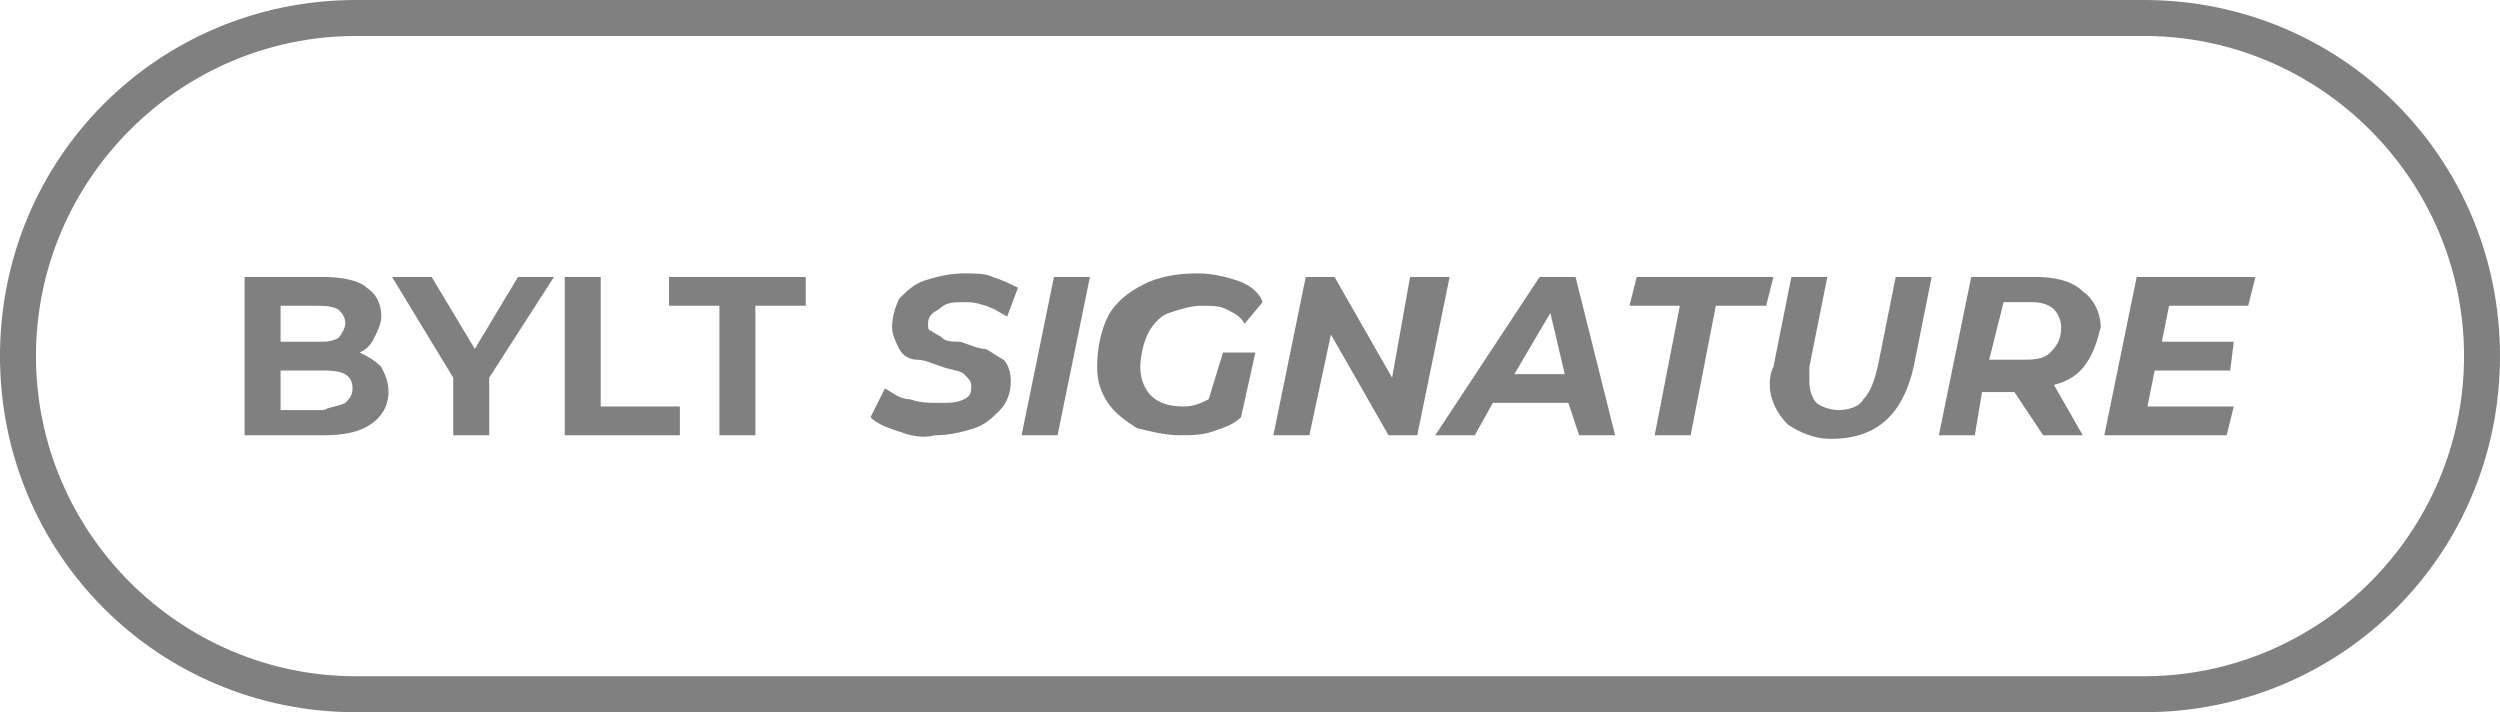
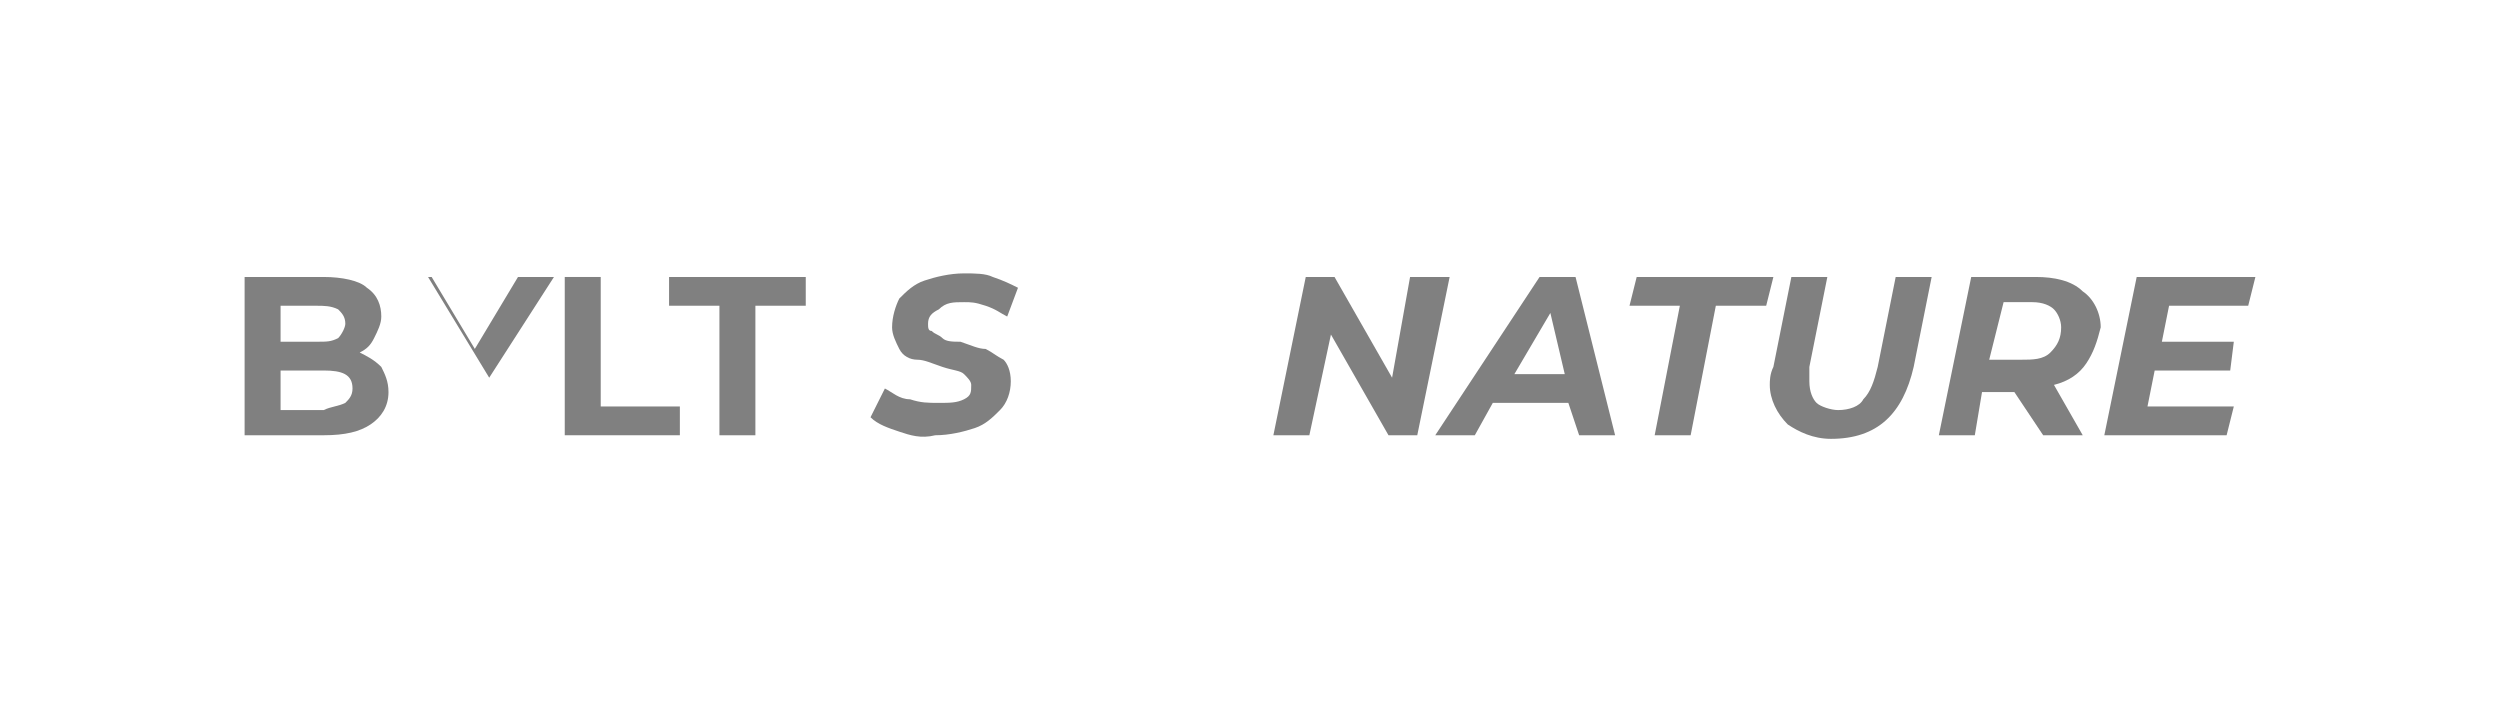
<svg xmlns="http://www.w3.org/2000/svg" version="1.1" id="artwork" x="0px" y="0px" viewBox="0 0 69.5 19.8" style="enable-background:new 0 0 69.5 19.8;" xml:space="preserve">
  <style type="text/css">
	.st0{fill:#808080;}
</style>
  <g>
    <g>
      <path class="st0" d="M10.6,10.2c0.1,0.2,0.2,0.4,0.2,0.7c0,0.4-0.2,0.7-0.5,0.9S9.6,12.1,9,12.1H6.8V7.7h2.2c0.5,0,1,0.1,1.2,0.3    c0.3,0.2,0.4,0.5,0.4,0.8c0,0.2-0.1,0.4-0.2,0.6c-0.1,0.2-0.2,0.3-0.4,0.4C10.2,9.9,10.4,10,10.6,10.2z M7.8,8.5v1h1    c0.3,0,0.4,0,0.6-0.1C9.5,9.3,9.6,9.1,9.6,9c0-0.2-0.1-0.3-0.2-0.4C9.2,8.5,9,8.5,8.8,8.5H7.8z M9.6,11.2c0.1-0.1,0.2-0.2,0.2-0.4    c0-0.4-0.3-0.5-0.8-0.5H7.8v1.1H9C9.2,11.3,9.4,11.3,9.6,11.2z" />
-       <path class="st0" d="M13.6,10.5v1.6h-1v-1.6l-1.7-2.8H12l1.2,2l1.2-2h1L13.6,10.5z" />
+       <path class="st0" d="M13.6,10.5v1.6v-1.6l-1.7-2.8H12l1.2,2l1.2-2h1L13.6,10.5z" />
      <path class="st0" d="M15.7,7.7h1v3.6h2.2v0.8h-3.2V7.7z" />
      <path class="st0" d="M20,8.5h-1.4V7.7h3.8v0.8H21v3.6h-1V8.5z" />
      <path class="st0" d="M25,12c-0.3-0.1-0.6-0.2-0.8-0.4l0.4-0.8c0.2,0.1,0.4,0.3,0.7,0.3c0.3,0.1,0.5,0.1,0.8,0.1    c0.3,0,0.5,0,0.7-0.1c0.2-0.1,0.2-0.2,0.2-0.4c0-0.1-0.1-0.2-0.2-0.3c-0.1-0.1-0.3-0.1-0.6-0.2c-0.3-0.1-0.5-0.2-0.7-0.2    C25.3,10,25.1,9.9,25,9.7s-0.2-0.4-0.2-0.6c0-0.3,0.1-0.6,0.2-0.8c0.2-0.2,0.4-0.4,0.7-0.5c0.3-0.1,0.7-0.2,1.1-0.2    c0.3,0,0.6,0,0.8,0.1c0.3,0.1,0.5,0.2,0.7,0.3L28,8.8c-0.2-0.1-0.3-0.2-0.6-0.3S27,8.4,26.8,8.4c-0.3,0-0.5,0-0.7,0.2    c-0.2,0.1-0.3,0.2-0.3,0.4c0,0.1,0,0.2,0.1,0.2c0.1,0.1,0.2,0.1,0.3,0.2s0.3,0.1,0.5,0.1c0.3,0.1,0.5,0.2,0.7,0.2    c0.2,0.1,0.3,0.2,0.5,0.3c0.1,0.1,0.2,0.3,0.2,0.6c0,0.3-0.1,0.6-0.3,0.8c-0.2,0.2-0.4,0.4-0.7,0.5s-0.7,0.2-1.1,0.2    C25.6,12.2,25.3,12.1,25,12z" />
-       <path class="st0" d="M29.3,7.7h1l-0.9,4.4h-1L29.3,7.7z" />
-       <path class="st0" d="M34,9.8h0.9l-0.4,1.8c-0.2,0.2-0.5,0.3-0.8,0.4c-0.3,0.1-0.6,0.1-0.9,0.1c-0.4,0-0.8-0.1-1.2-0.2    c-0.3-0.2-0.6-0.4-0.8-0.7s-0.3-0.6-0.3-1c0-0.5,0.1-1,0.3-1.4c0.2-0.4,0.6-0.7,1-0.9c0.4-0.2,0.9-0.3,1.5-0.3    c0.4,0,0.8,0.1,1.1,0.2c0.3,0.1,0.6,0.3,0.7,0.6L34.6,9c-0.1-0.2-0.3-0.3-0.5-0.4c-0.2-0.1-0.4-0.1-0.7-0.1    c-0.3,0-0.6,0.1-0.9,0.2c-0.3,0.1-0.5,0.4-0.6,0.6s-0.2,0.6-0.2,0.9c0,0.3,0.1,0.6,0.3,0.8s0.5,0.3,0.9,0.3c0.3,0,0.5-0.1,0.7-0.2    L34,9.8z" />
      <path class="st0" d="M40.3,7.7l-0.9,4.4h-0.8L37,9.3l-0.6,2.8h-1l0.9-4.4h0.8l1.6,2.8l0.5-2.8H40.3z" />
      <path class="st0" d="M43.6,11.2h-2.1L41,12.1h-1.1l2.9-4.4h1l1.1,4.4h-1L43.6,11.2z M43.5,10.4l-0.4-1.7l-1,1.7H43.5z" />
      <path class="st0" d="M46.7,8.5h-1.4l0.2-0.8h3.8l-0.2,0.8h-1.4L47,12.1h-1L46.7,8.5z" />
      <path class="st0" d="M49.7,11.8c-0.3-0.3-0.5-0.7-0.5-1.1c0-0.1,0-0.3,0.1-0.5l0.5-2.5h1l-0.5,2.5c0,0.1,0,0.3,0,0.4    c0,0.3,0.1,0.5,0.2,0.6c0.1,0.1,0.4,0.2,0.6,0.2c0.3,0,0.6-0.1,0.7-0.3c0.2-0.2,0.3-0.5,0.4-0.9l0.5-2.5h1l-0.5,2.5    c-0.3,1.3-1,2-2.3,2C50.4,12.2,50,12,49.7,11.8z" />
      <path class="st0" d="M58,10.1c-0.2,0.3-0.5,0.5-0.9,0.6l0.8,1.4h-1.1L56,10.9h-0.9l-0.2,1.2h-1l0.9-4.4h1.8c0.5,0,1,0.1,1.3,0.4    c0.3,0.2,0.5,0.6,0.5,1C58.3,9.5,58.2,9.8,58,10.1z M57,9.8c0.2-0.2,0.3-0.4,0.3-0.7c0-0.2-0.1-0.4-0.2-0.5    c-0.1-0.1-0.3-0.2-0.6-0.2h-0.8L55.3,10h0.9C56.5,10,56.8,10,57,9.8z" />
      <path class="st0" d="M60.3,8.5l-0.2,1h2L62,10.3h-2.1l-0.2,1h2.4l-0.2,0.8h-3.4l0.9-4.4h3.3l-0.2,0.8H60.3z" />
    </g>
-     <path class="st0" d="M59.6,1c4.9,0,8.9,4,8.9,8.9s-4,8.9-8.9,8.9H9.9C5,18.8,1,14.8,1,9.9S5,1,9.9,1H59.6 M59.6,0H9.9   C4.4,0,0,4.4,0,9.9s4.4,9.9,9.9,9.9h49.7c5.5,0,9.9-4.4,9.9-9.9S65.1,0,59.6,0L59.6,0z" />
  </g>
</svg>